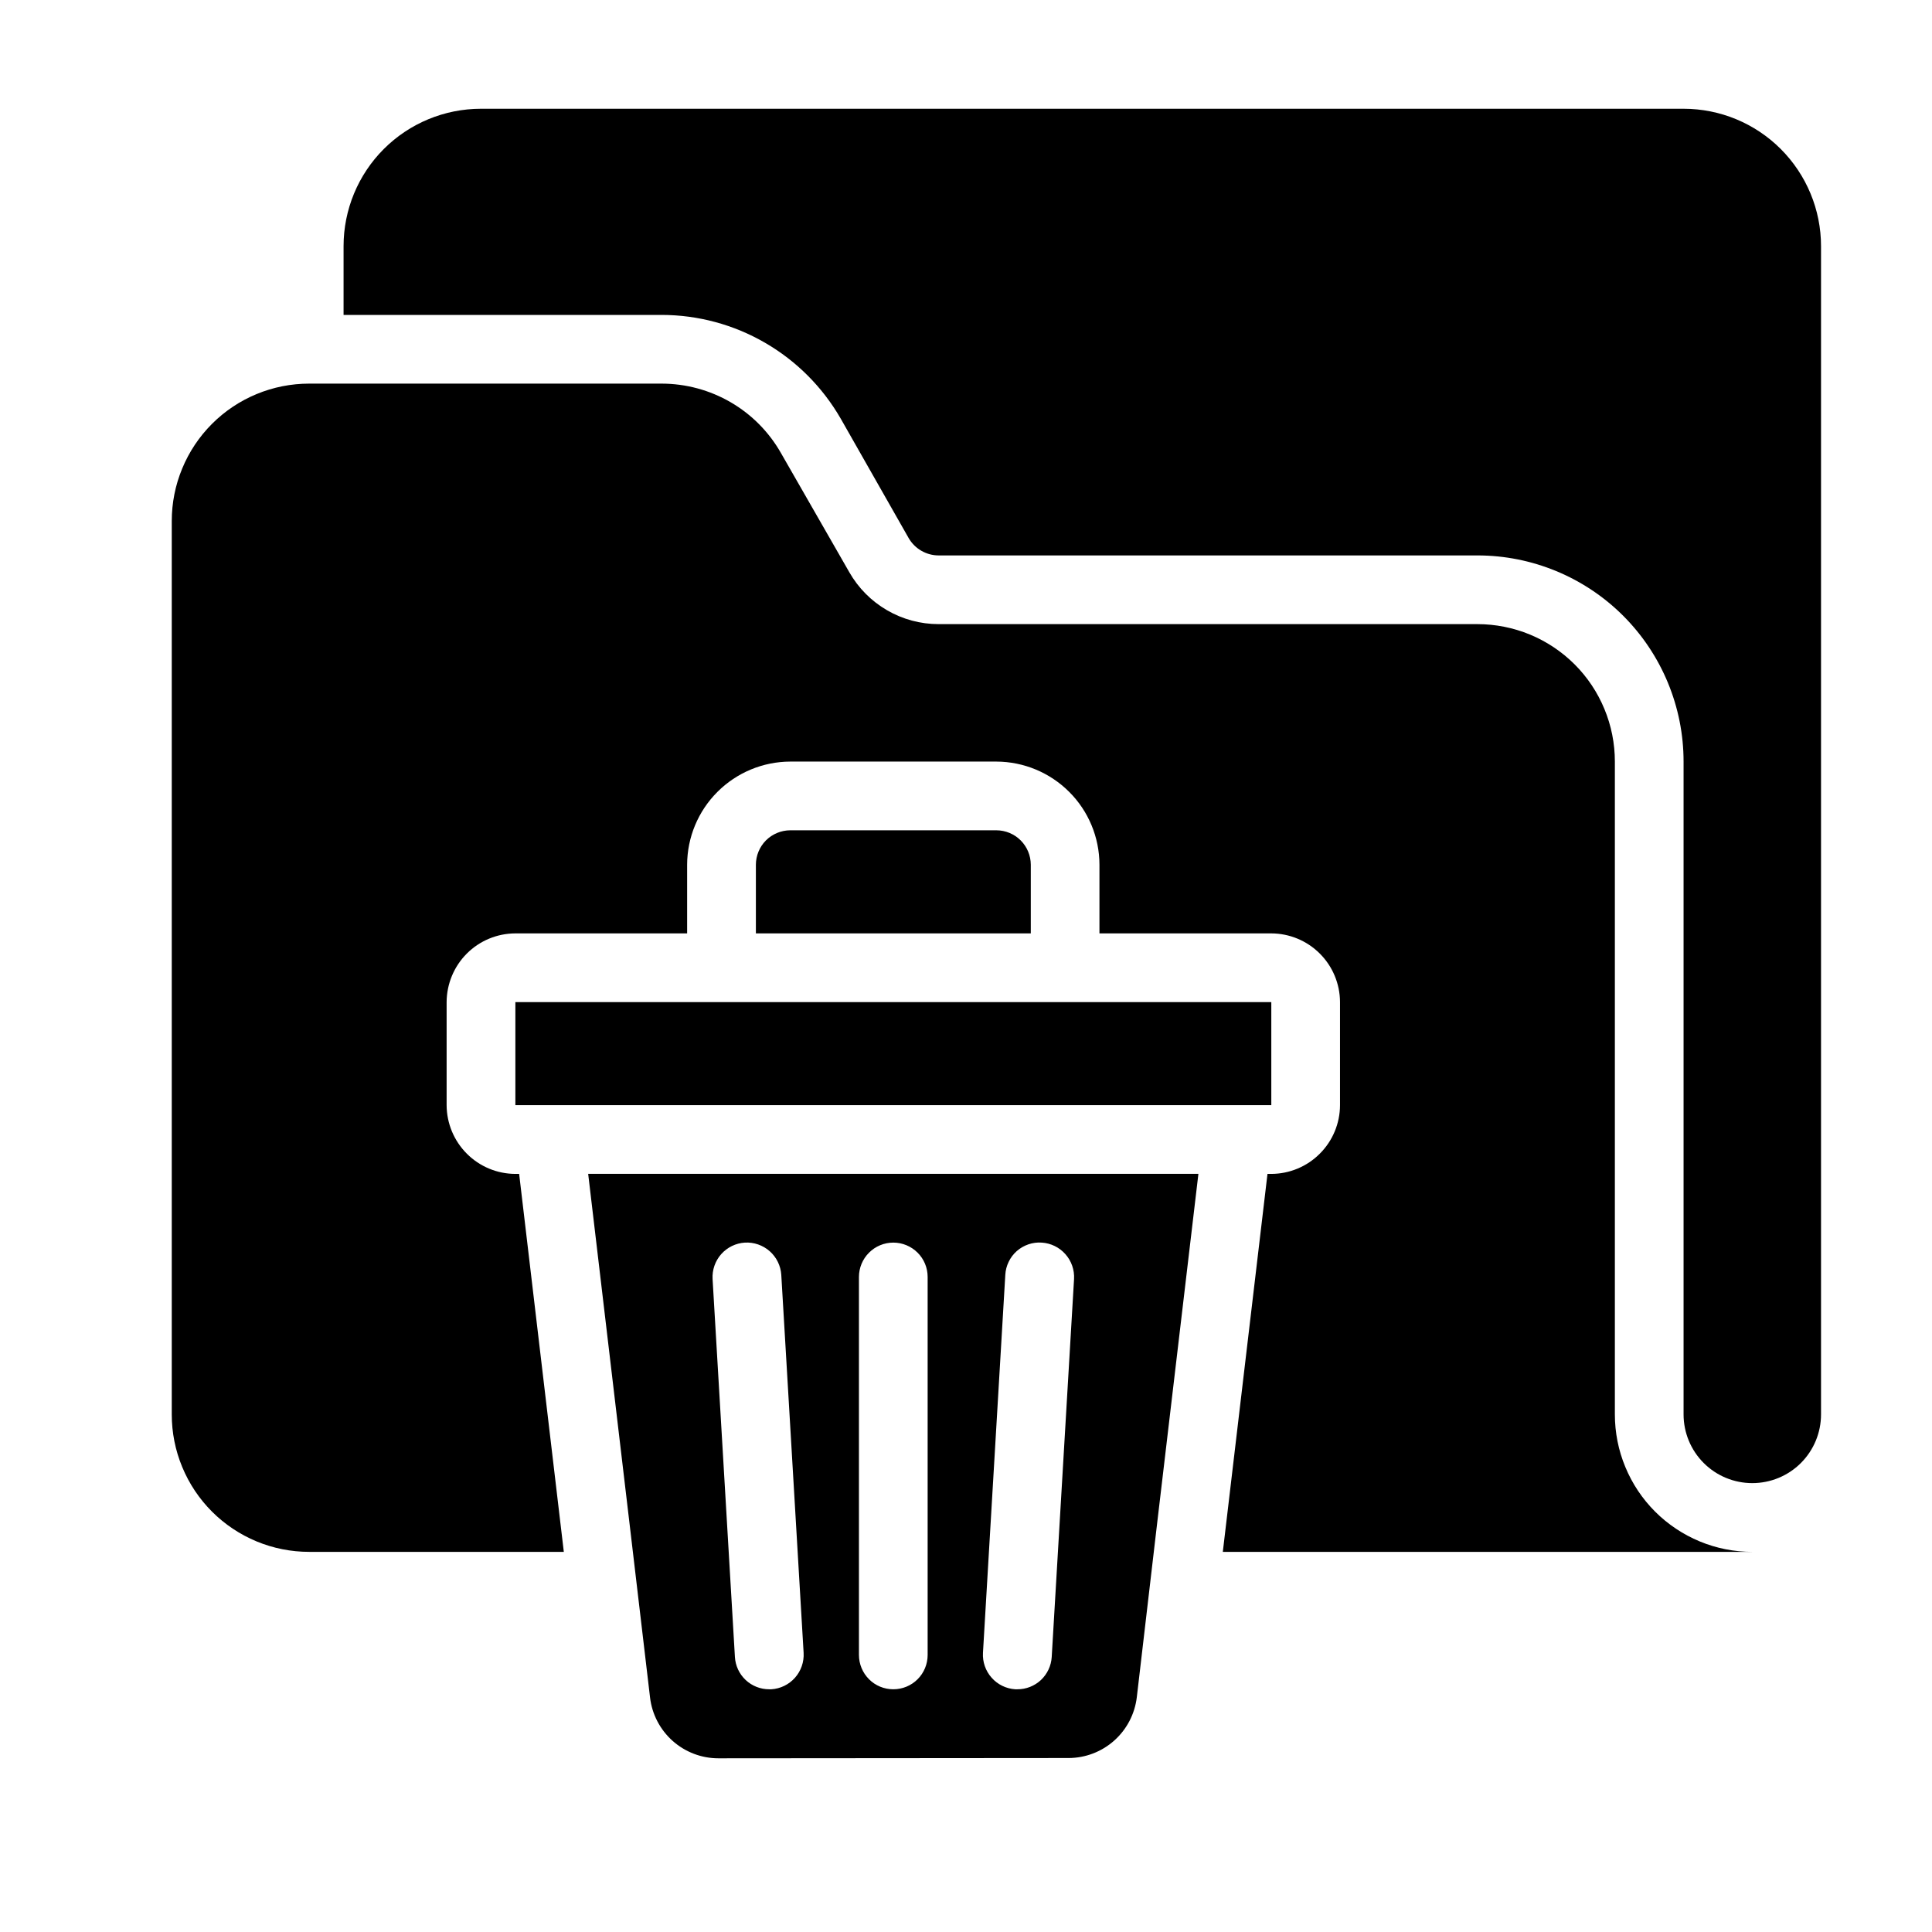
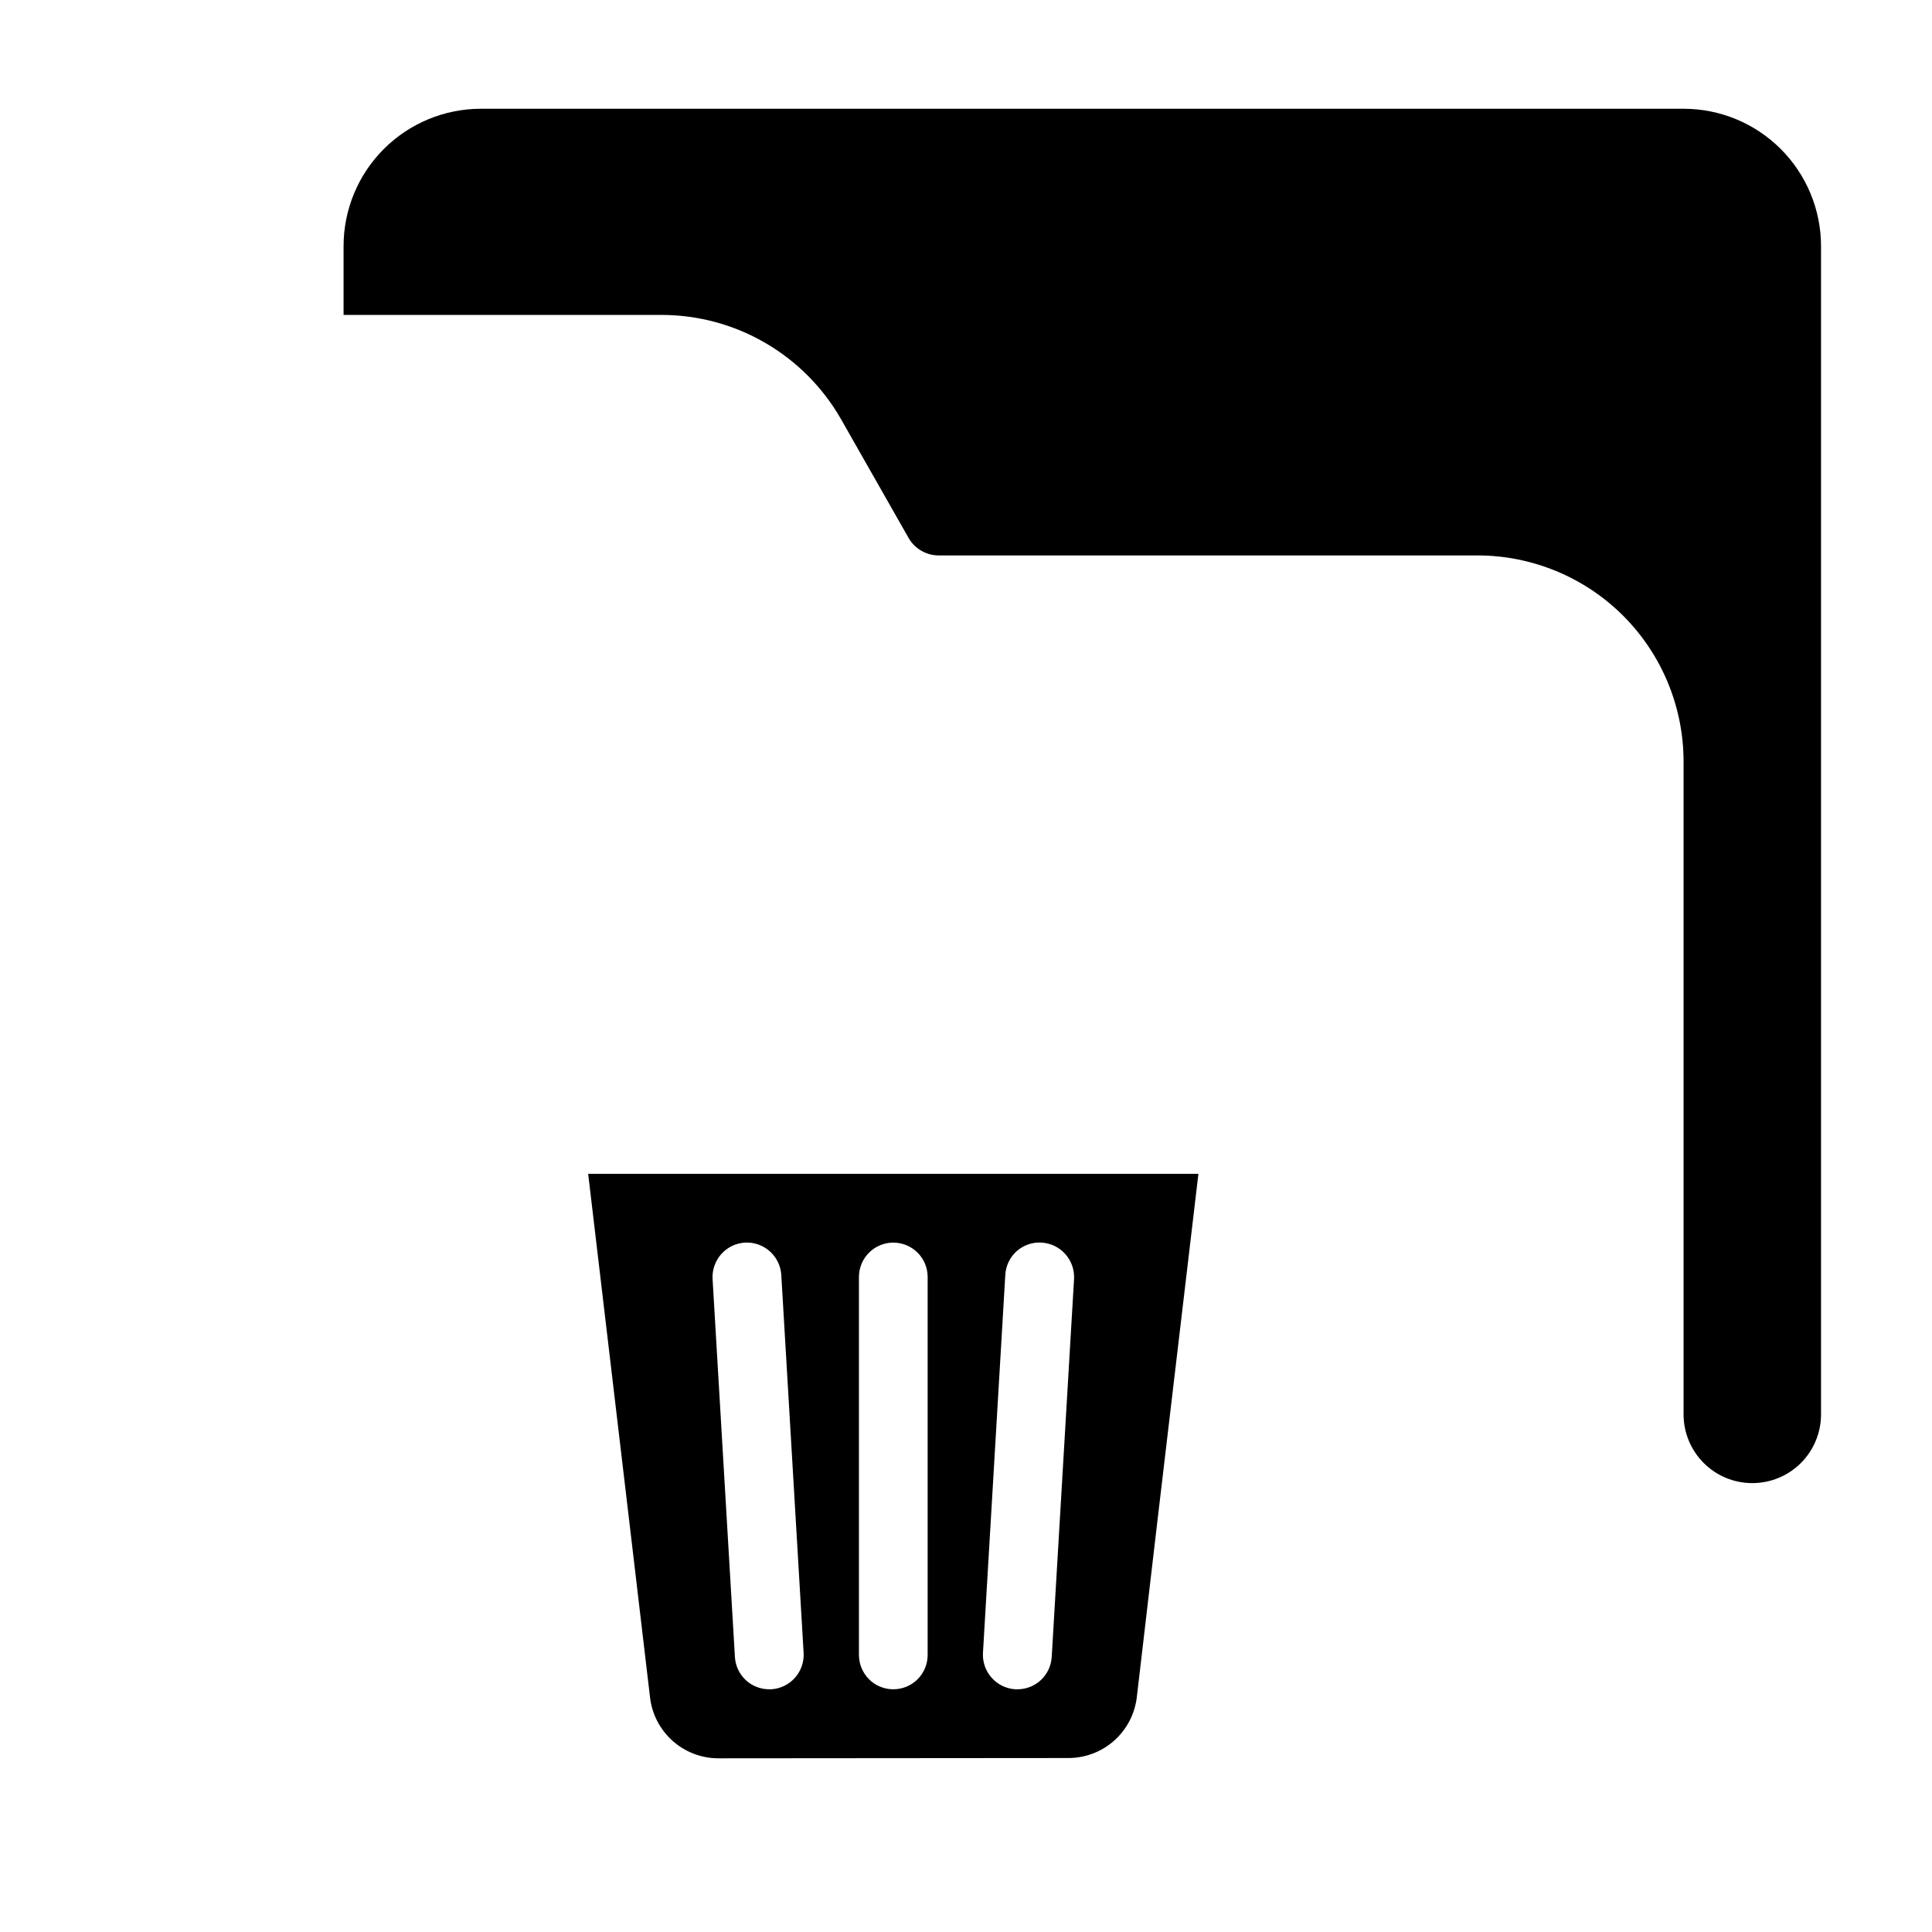
<svg xmlns="http://www.w3.org/2000/svg" width="41" height="41" viewBox="0 0 41 41" fill="none">
-   <path d="M21.145 17.62H16.77C16.577 17.621 16.392 17.698 16.255 17.834C16.119 17.971 16.042 18.156 16.041 18.349V19.808H21.875V18.349C21.874 18.156 21.797 17.971 21.66 17.834C21.524 17.698 21.339 17.621 21.145 17.62ZM10.937 21.266H26.979V23.453H10.937V21.266Z" fill="black" />
-   <path d="M34.27 30.016V16.162C34.27 15.779 34.195 15.4 34.048 15.046C33.902 14.692 33.687 14.37 33.416 14.099C33.145 13.829 32.824 13.614 32.47 13.467C32.116 13.321 31.736 13.245 31.353 13.245H19.92C19.535 13.245 19.157 13.144 18.824 12.95C18.491 12.757 18.215 12.479 18.024 12.144L16.573 9.614C16.319 9.167 15.951 8.795 15.507 8.537C15.062 8.278 14.557 8.142 14.043 8.141H6.562C6.179 8.141 5.799 8.216 5.445 8.363C5.091 8.509 4.77 8.724 4.499 8.995C4.228 9.266 4.013 9.588 3.867 9.942C3.72 10.295 3.645 10.675 3.645 11.058V30.016C3.645 30.399 3.72 30.779 3.867 31.132C4.013 31.486 4.228 31.808 4.499 32.079C4.77 32.35 5.091 32.564 5.445 32.711C5.799 32.858 6.179 32.933 6.562 32.933H11.965L11.017 24.912H10.937C10.55 24.911 10.18 24.757 9.907 24.483C9.634 24.21 9.48 23.84 9.478 23.454V21.266C9.48 20.88 9.634 20.509 9.907 20.236C10.18 19.963 10.55 19.809 10.937 19.808H14.582V18.349C14.584 17.77 14.815 17.214 15.225 16.805C15.635 16.395 16.19 16.164 16.77 16.162H21.145C21.725 16.164 22.28 16.395 22.69 16.805C23.1 17.214 23.331 17.77 23.332 18.349V19.808H26.978C27.365 19.809 27.735 19.963 28.008 20.236C28.282 20.509 28.436 20.88 28.437 21.266V23.454C28.436 23.84 28.282 24.21 28.008 24.483C27.735 24.757 27.365 24.911 26.978 24.912H26.898L25.95 32.933H37.187C36.804 32.933 36.424 32.858 36.07 32.711C35.717 32.564 35.395 32.35 35.124 32.079C34.853 31.808 34.638 31.486 34.492 31.132C34.345 30.779 34.27 30.399 34.27 30.016Z" fill="black" />
  <path d="M35.728 2.308H10.207C9.434 2.308 8.692 2.615 8.145 3.162C7.598 3.709 7.291 4.451 7.291 5.224V6.683H14.043C14.813 6.684 15.57 6.888 16.237 7.275C16.904 7.661 17.457 8.217 17.842 8.885L19.285 11.422C19.35 11.533 19.442 11.625 19.554 11.689C19.665 11.753 19.791 11.787 19.92 11.787H31.353C32.513 11.787 33.626 12.248 34.447 13.068C35.267 13.889 35.728 15.002 35.728 16.162V30.016C35.728 30.403 35.882 30.774 36.155 31.047C36.429 31.321 36.8 31.474 37.186 31.474C37.573 31.474 37.944 31.321 38.218 31.047C38.491 30.774 38.645 30.403 38.645 30.016V5.224C38.645 4.451 38.337 3.709 37.79 3.162C37.243 2.615 36.502 2.308 35.728 2.308ZM13.795 36.024C13.837 36.38 14.008 36.707 14.275 36.945C14.542 37.182 14.887 37.314 15.245 37.314L22.677 37.308C23.035 37.307 23.38 37.175 23.646 36.937C23.913 36.699 24.083 36.371 24.125 36.016C24.577 32.163 24.395 33.67 25.432 24.911H12.482C13.519 33.665 13.338 32.161 13.795 36.024V36.024ZM21.334 27.055C21.339 26.959 21.363 26.865 21.405 26.779C21.446 26.692 21.505 26.614 21.577 26.55C21.649 26.487 21.733 26.438 21.824 26.407C21.915 26.376 22.011 26.363 22.107 26.37C22.3 26.382 22.481 26.47 22.609 26.615C22.738 26.76 22.804 26.95 22.793 27.143L22.319 35.164C22.308 35.35 22.226 35.524 22.091 35.652C21.955 35.779 21.776 35.85 21.59 35.849H21.546C21.353 35.837 21.172 35.749 21.044 35.604C20.915 35.459 20.849 35.27 20.86 35.076L21.334 27.055ZM18.228 27.099C18.228 26.906 18.305 26.72 18.442 26.584C18.578 26.447 18.764 26.37 18.957 26.37C19.151 26.37 19.336 26.447 19.473 26.584C19.61 26.72 19.686 26.906 19.686 27.099V35.12C19.686 35.313 19.61 35.499 19.473 35.636C19.336 35.773 19.151 35.849 18.957 35.849C18.764 35.849 18.578 35.773 18.442 35.636C18.305 35.499 18.228 35.313 18.228 35.12V27.099ZM15.807 26.37C16 26.359 16.19 26.425 16.335 26.553C16.48 26.682 16.568 26.862 16.58 27.055L17.054 35.076C17.065 35.27 16.999 35.459 16.871 35.604C16.742 35.749 16.562 35.837 16.369 35.849H16.325C16.139 35.85 15.959 35.779 15.824 35.652C15.688 35.524 15.607 35.35 15.596 35.164L15.122 27.143C15.111 26.95 15.177 26.76 15.305 26.615C15.434 26.47 15.614 26.382 15.807 26.37Z" fill="black" />
</svg>